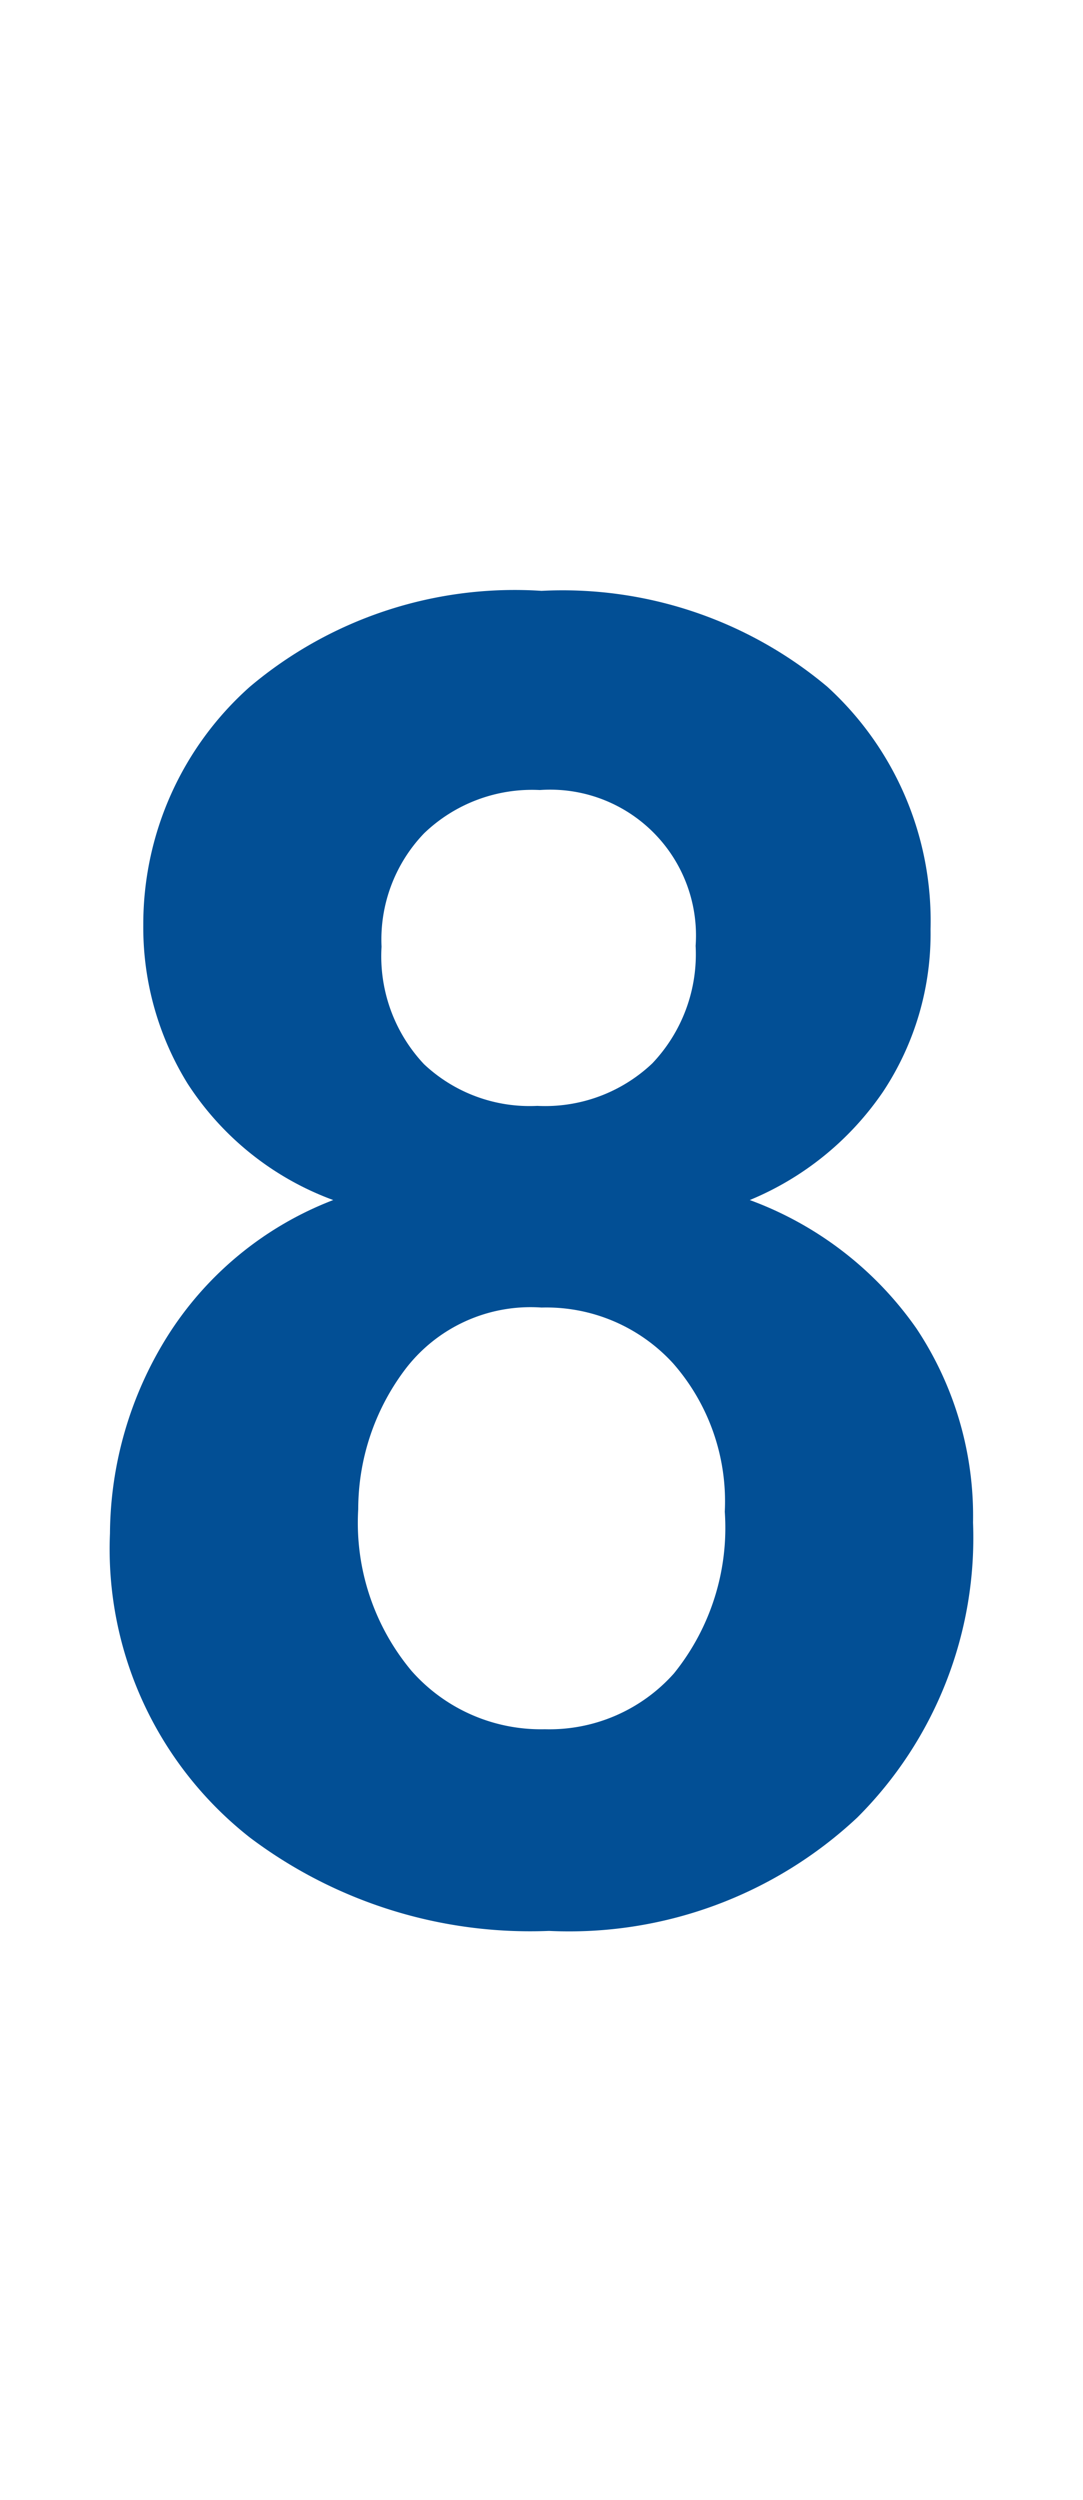
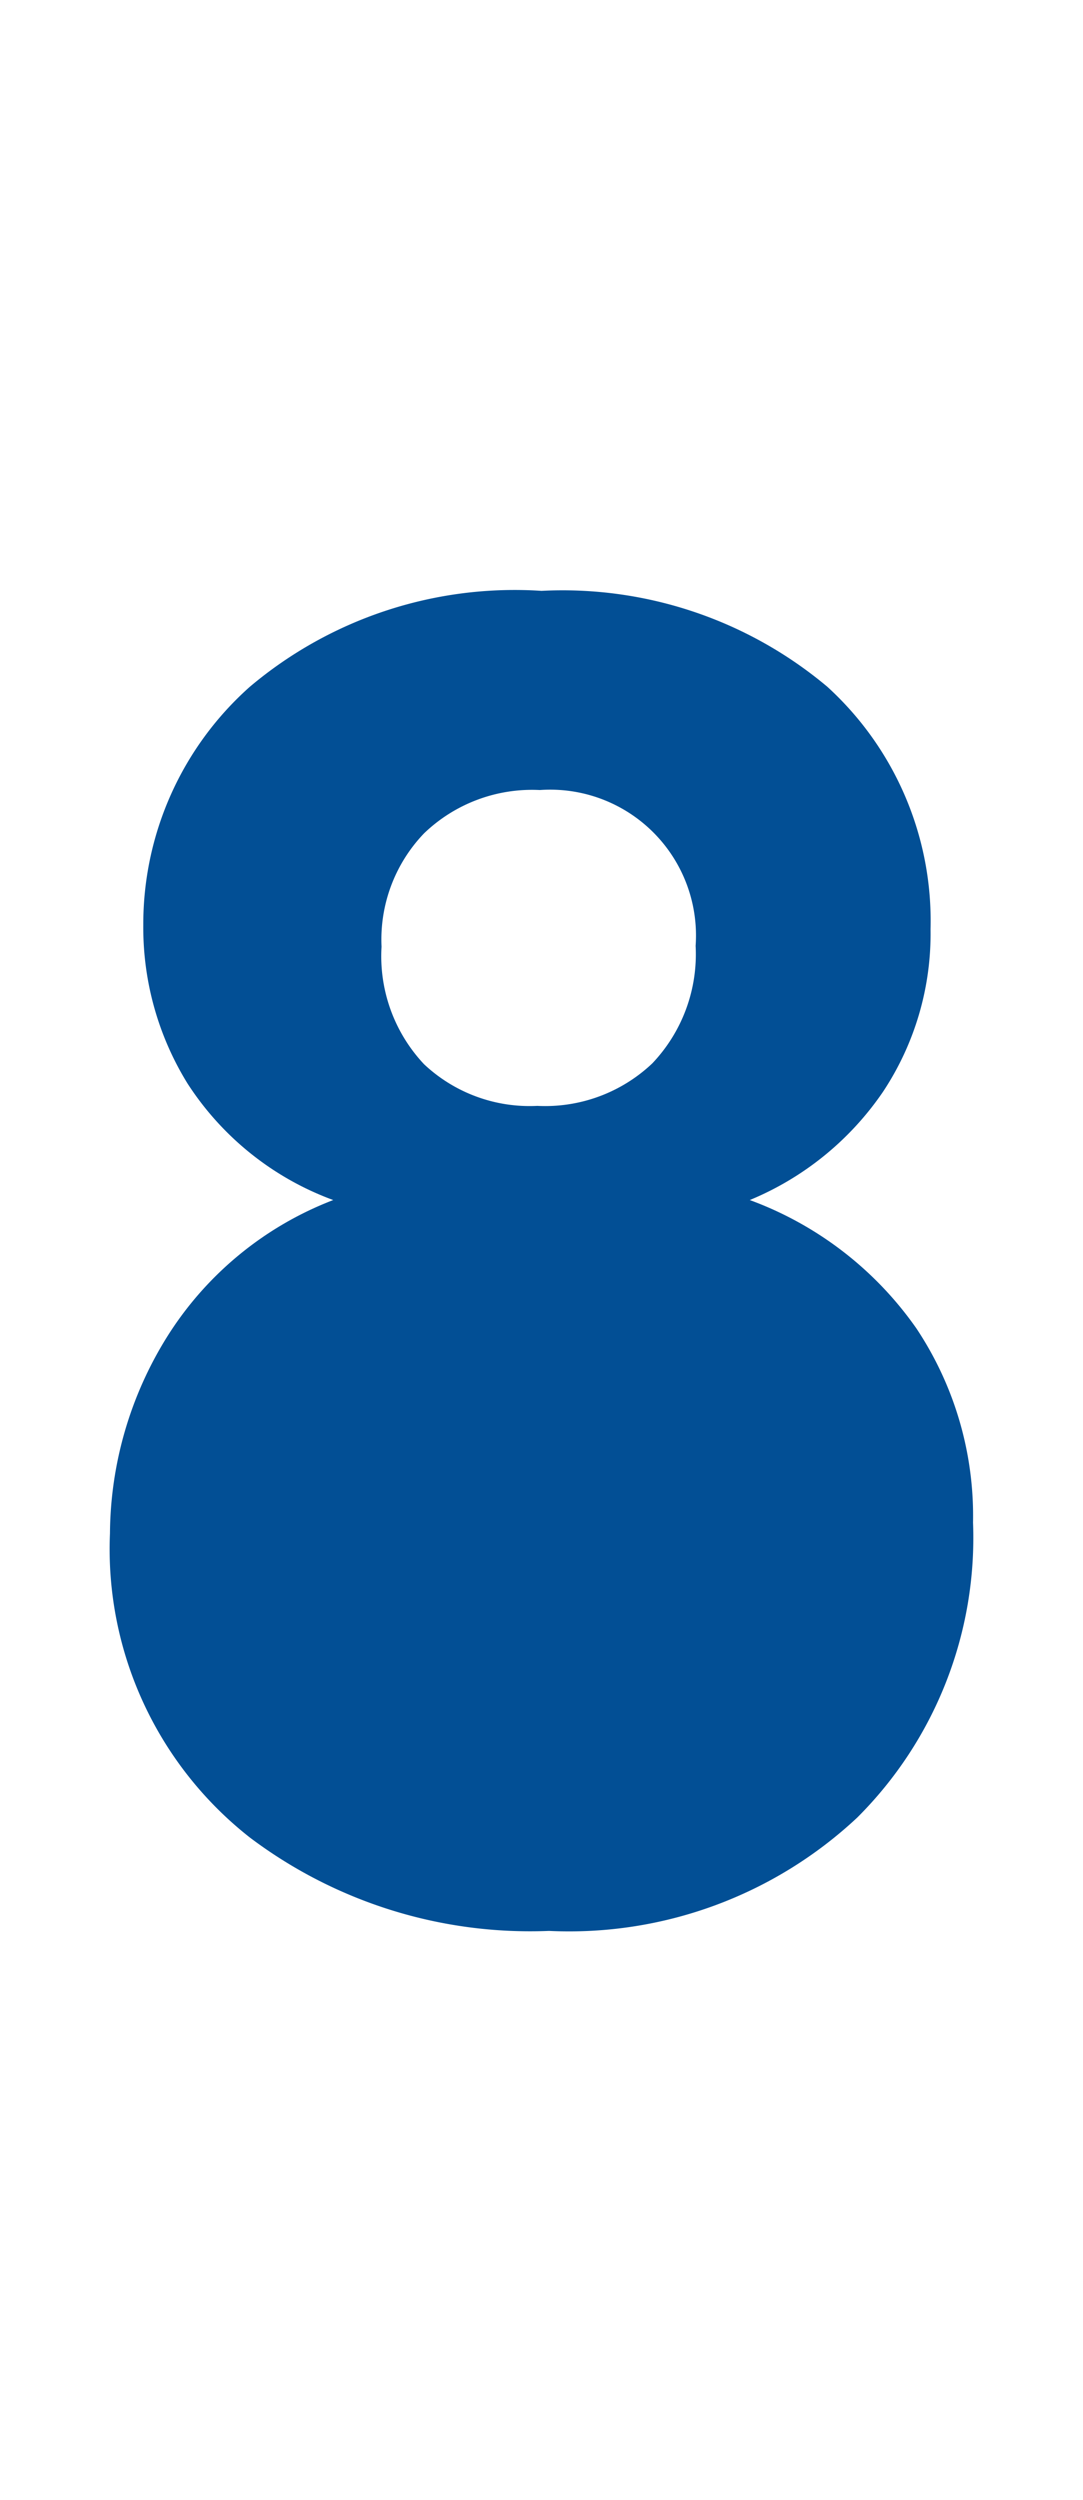
<svg xmlns="http://www.w3.org/2000/svg" data-name="Ebene 1" viewBox="0 0 13 30" width="13" height="30">
-   <path class="cls-1" fill="#024f95" d="M4 14.4A3.53 3.53 0 0 1 2.25 13a3.56 3.56 0 0 1-.53-1.9A3.81 3.81 0 0 1 3 8.24a4.93 4.93 0 0 1 3.5-1.15 4.94 4.94 0 0 1 3.43 1.15 3.8 3.8 0 0 1 1.24 2.91 3.43 3.43 0 0 1-.57 1.95A3.6 3.6 0 0 1 9 14.4a4.21 4.21 0 0 1 2 1.54 4.06 4.06 0 0 1 .68 2.33 4.74 4.74 0 0 1-1.39 3.54 5.06 5.06 0 0 1-3.7 1.36A5.59 5.59 0 0 1 3 22.05a4.4 4.4 0 0 1-1.68-3.65A4.51 4.51 0 0 1 2 16.05a4.08 4.08 0 0 1 2-1.65zm.3 3.71a2.77 2.77 0 0 0 .64 1.94 2.07 2.07 0 0 0 1.6.7 2 2 0 0 0 1.55-.67 2.78 2.78 0 0 0 .61-1.94 2.51 2.51 0 0 0-.62-1.78 2.06 2.06 0 0 0-1.58-.67 1.89 1.89 0 0 0-1.65.76 2.79 2.79 0 0 0-.55 1.66zm.28-6.75a1.89 1.89 0 0 0 .51 1.41 1.85 1.85 0 0 0 1.36.5 1.87 1.87 0 0 0 1.38-.51 1.9 1.9 0 0 0 .52-1.41 1.75 1.75 0 0 0-1.87-1.87 1.87 1.87 0 0 0-1.39.52 1.84 1.84 0 0 0-.51 1.36z" />
+   <path class="cls-1" fill="#024f95" d="M4 14.4A3.53 3.53 0 0 1 2.25 13a3.56 3.56 0 0 1-.53-1.9A3.81 3.81 0 0 1 3 8.24a4.93 4.93 0 0 1 3.5-1.15 4.94 4.94 0 0 1 3.43 1.15 3.8 3.8 0 0 1 1.24 2.91 3.43 3.43 0 0 1-.57 1.95A3.6 3.6 0 0 1 9 14.4a4.21 4.21 0 0 1 2 1.54 4.06 4.06 0 0 1 .68 2.33 4.74 4.74 0 0 1-1.39 3.54 5.06 5.06 0 0 1-3.7 1.36A5.59 5.59 0 0 1 3 22.05a4.4 4.4 0 0 1-1.68-3.65A4.51 4.51 0 0 1 2 16.05a4.08 4.08 0 0 1 2-1.65zm.3 3.71zm.28-6.75a1.89 1.89 0 0 0 .51 1.41 1.85 1.85 0 0 0 1.36.5 1.87 1.87 0 0 0 1.38-.51 1.9 1.9 0 0 0 .52-1.41 1.75 1.75 0 0 0-1.87-1.87 1.87 1.87 0 0 0-1.39.52 1.84 1.84 0 0 0-.51 1.36z" />
</svg>